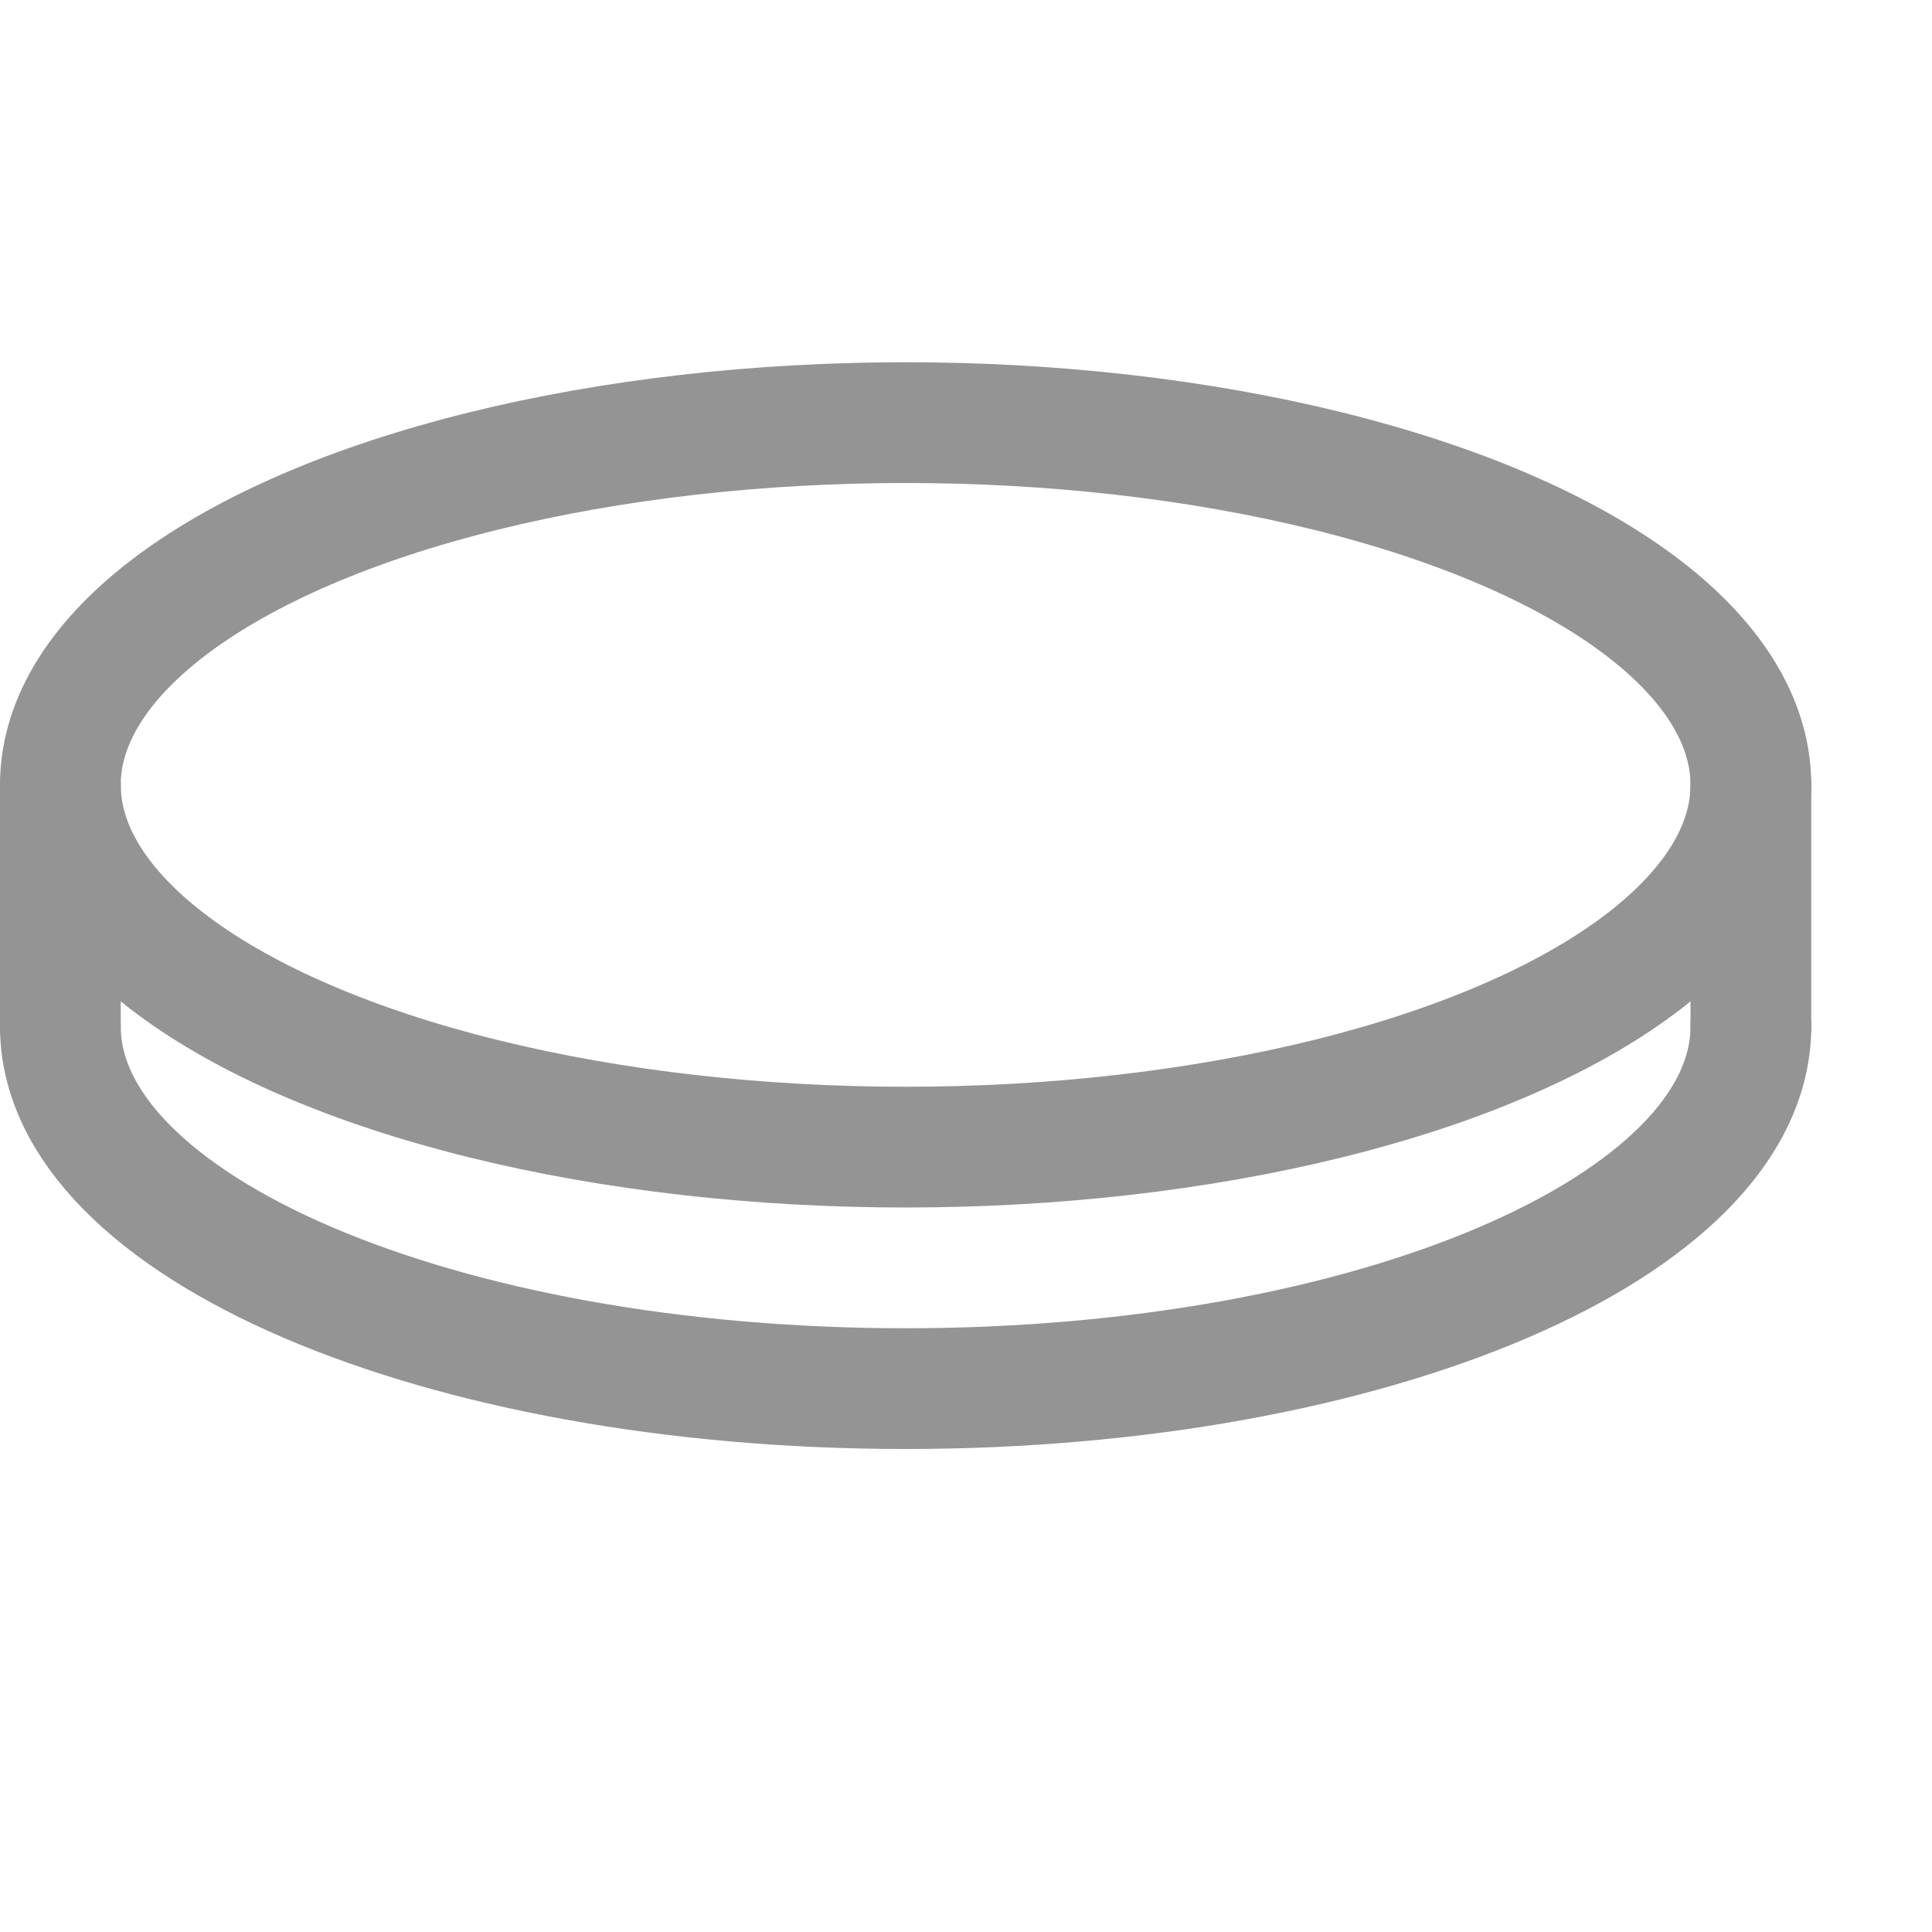
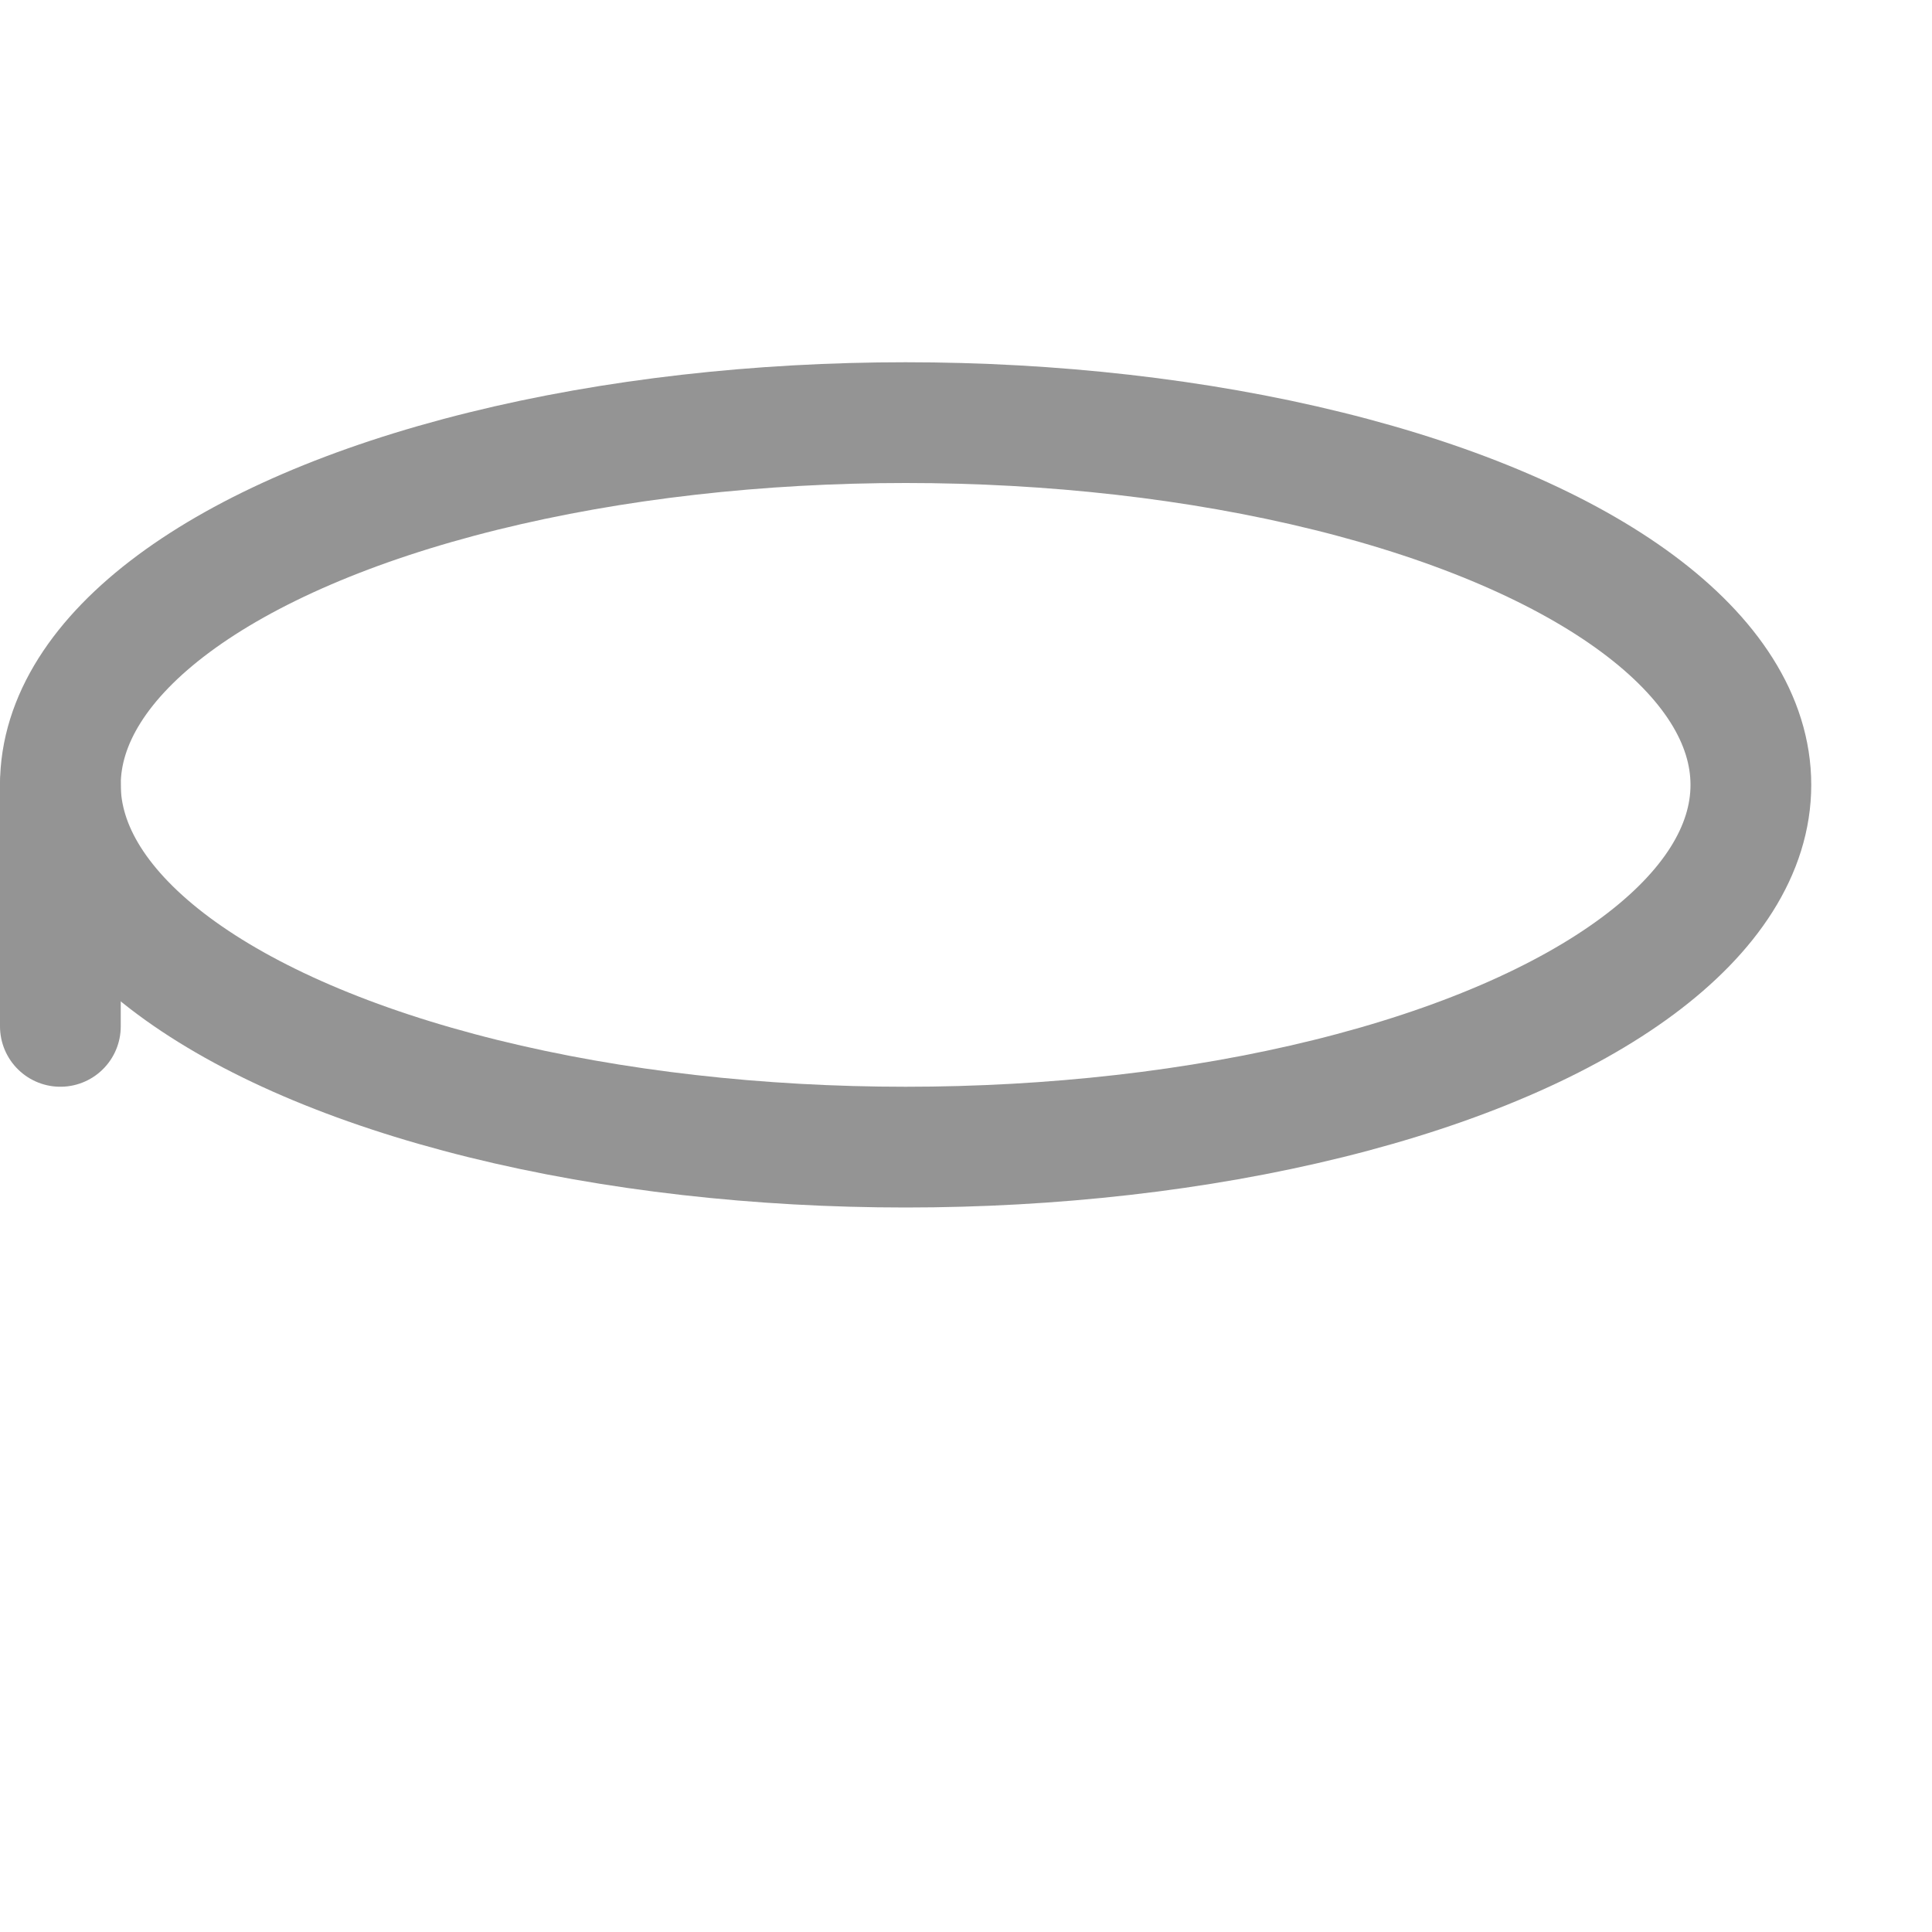
<svg xmlns="http://www.w3.org/2000/svg" width="16" height="16" viewBox="0 0 16 16">
  <ellipse cx="7.5" cy="6.5" rx="7" ry="3" style="fill:none;stroke:#949494;stroke-linecap:round;stroke-linejoin:round" />
-   <path d="M14.5,8.5c0,1.657-3.134,3-7,3s-7-1.343-7-3" style="fill:none;stroke:#949494;stroke-linecap:round;stroke-linejoin:round" />
  <line x1="0.5" y1="8.5" x2="0.5" y2="6.5" style="fill:none;stroke:#949494;stroke-linecap:round;stroke-linejoin:round" />
-   <line x1="14.5" y1="6.5" x2="14.5" y2="8.5" style="fill:none;stroke:#949494;stroke-linecap:round;stroke-linejoin:round" />
</svg>